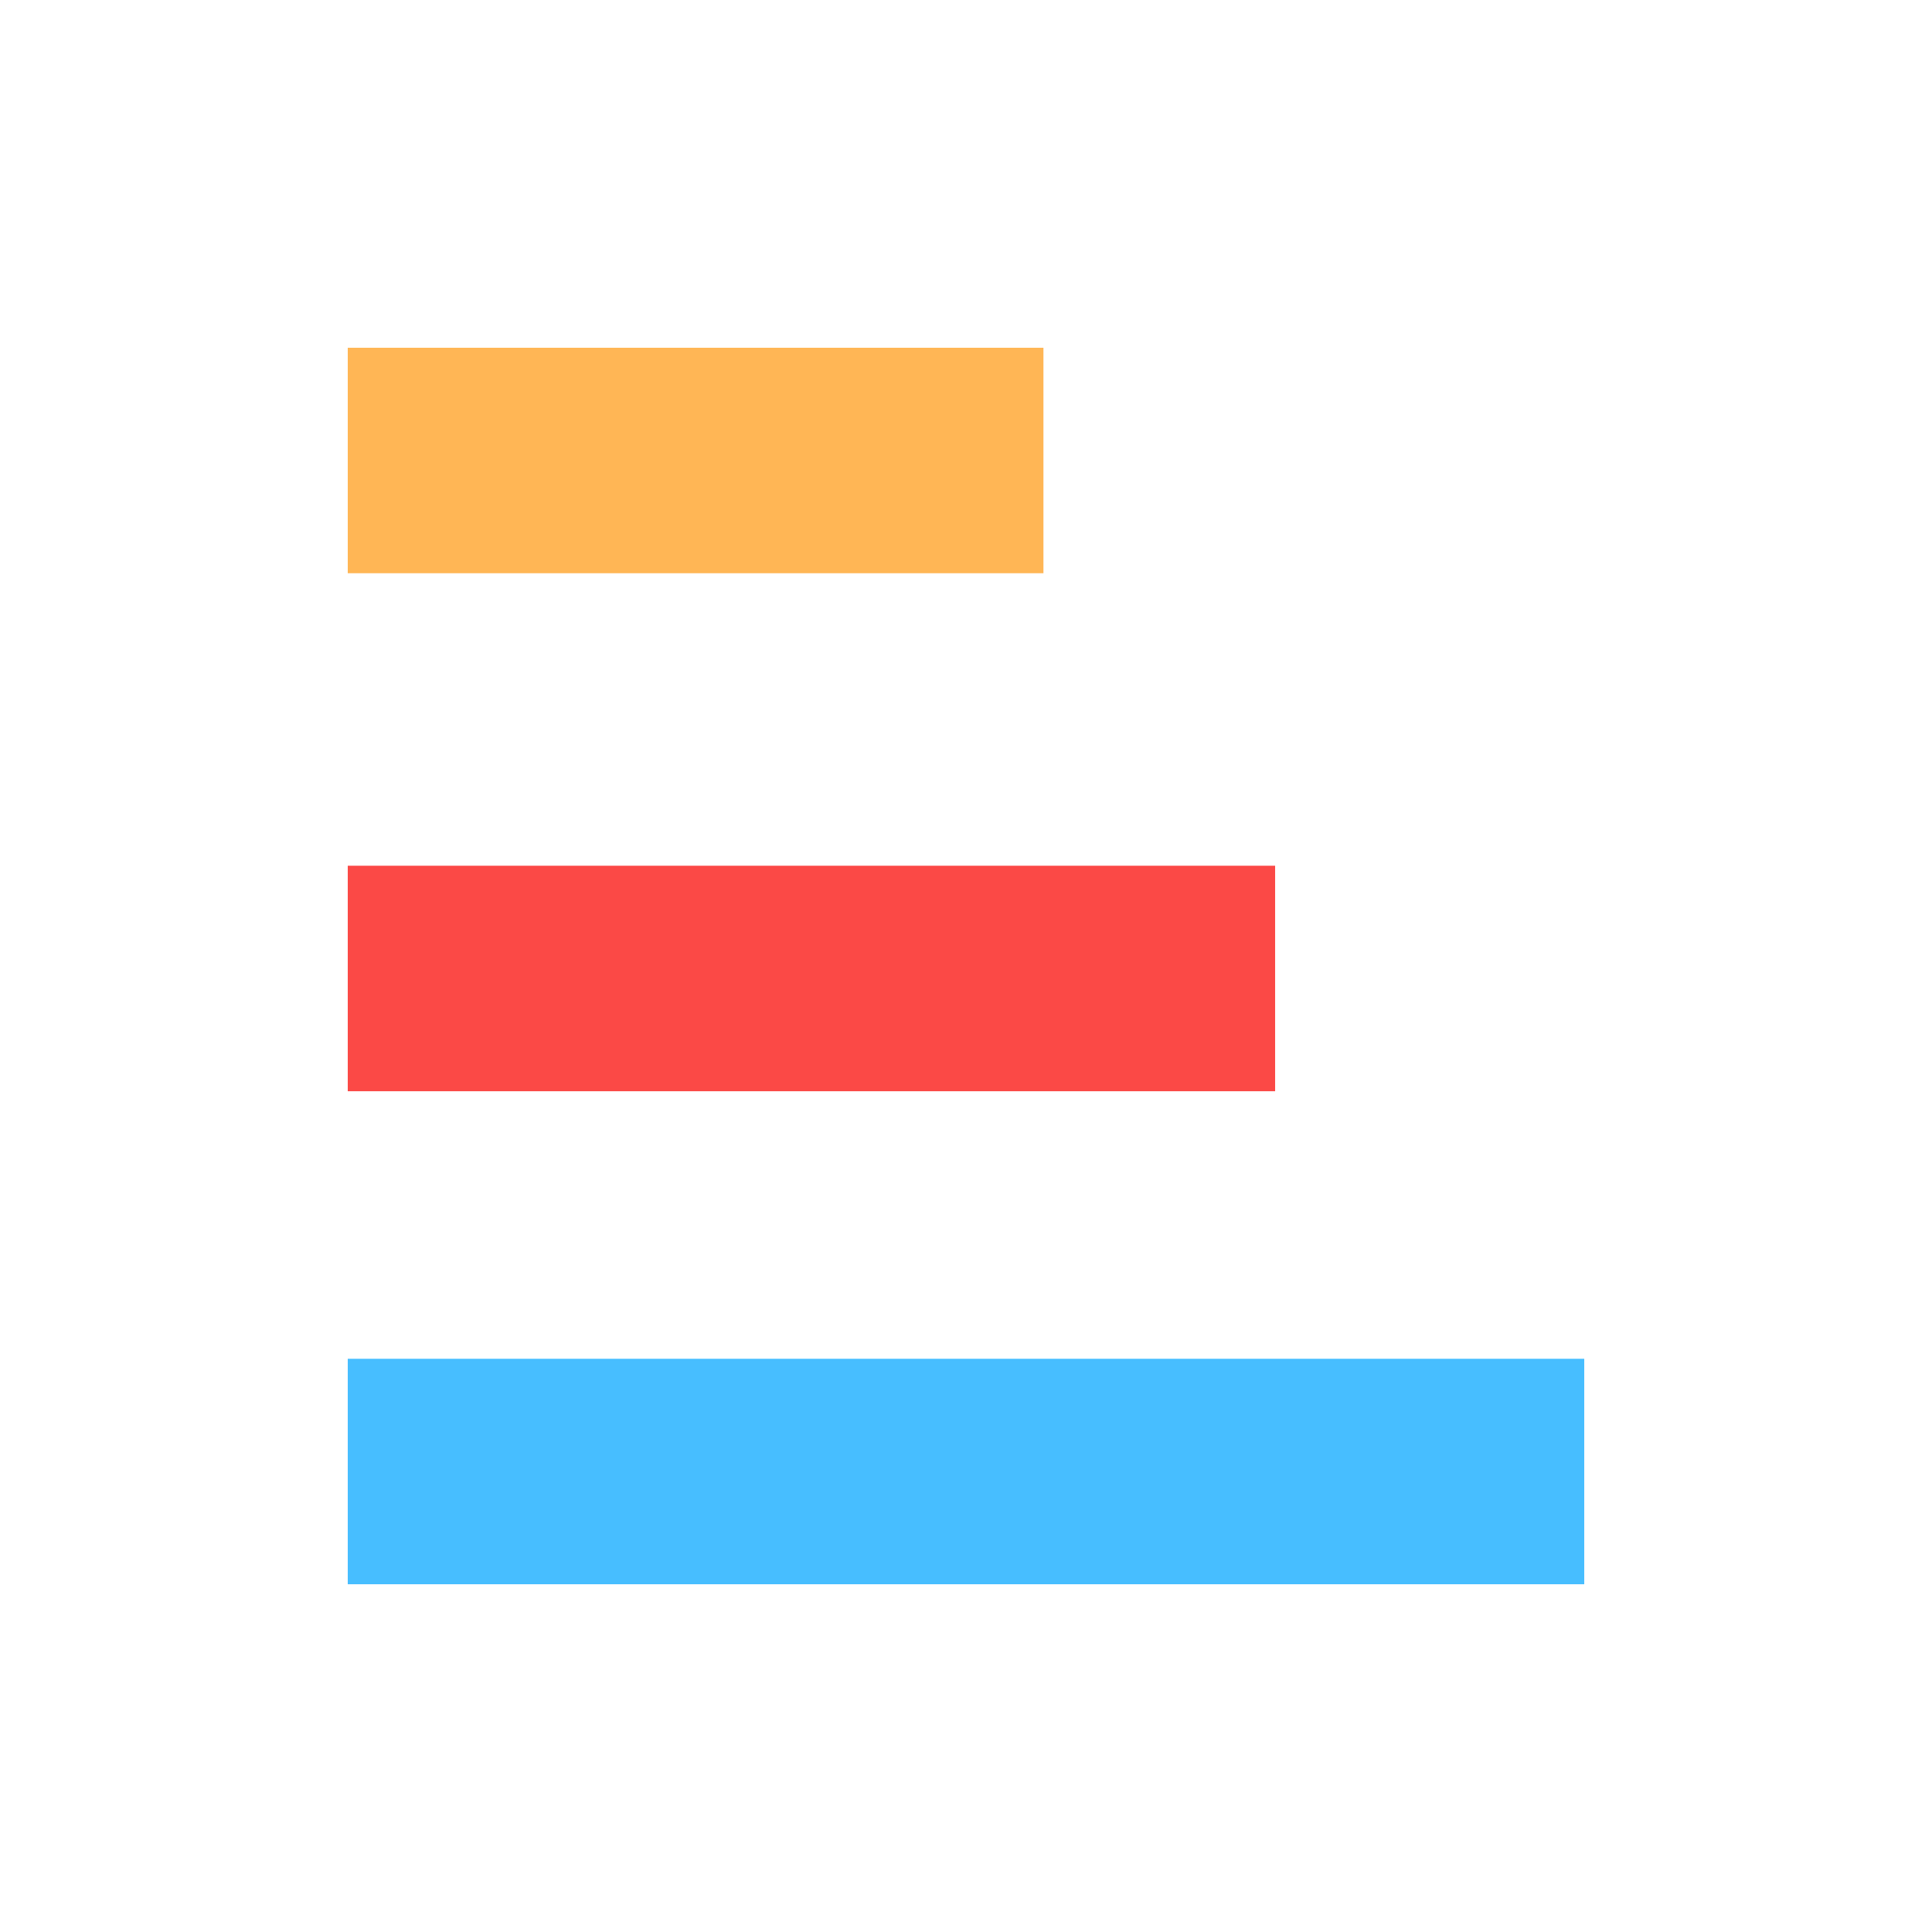
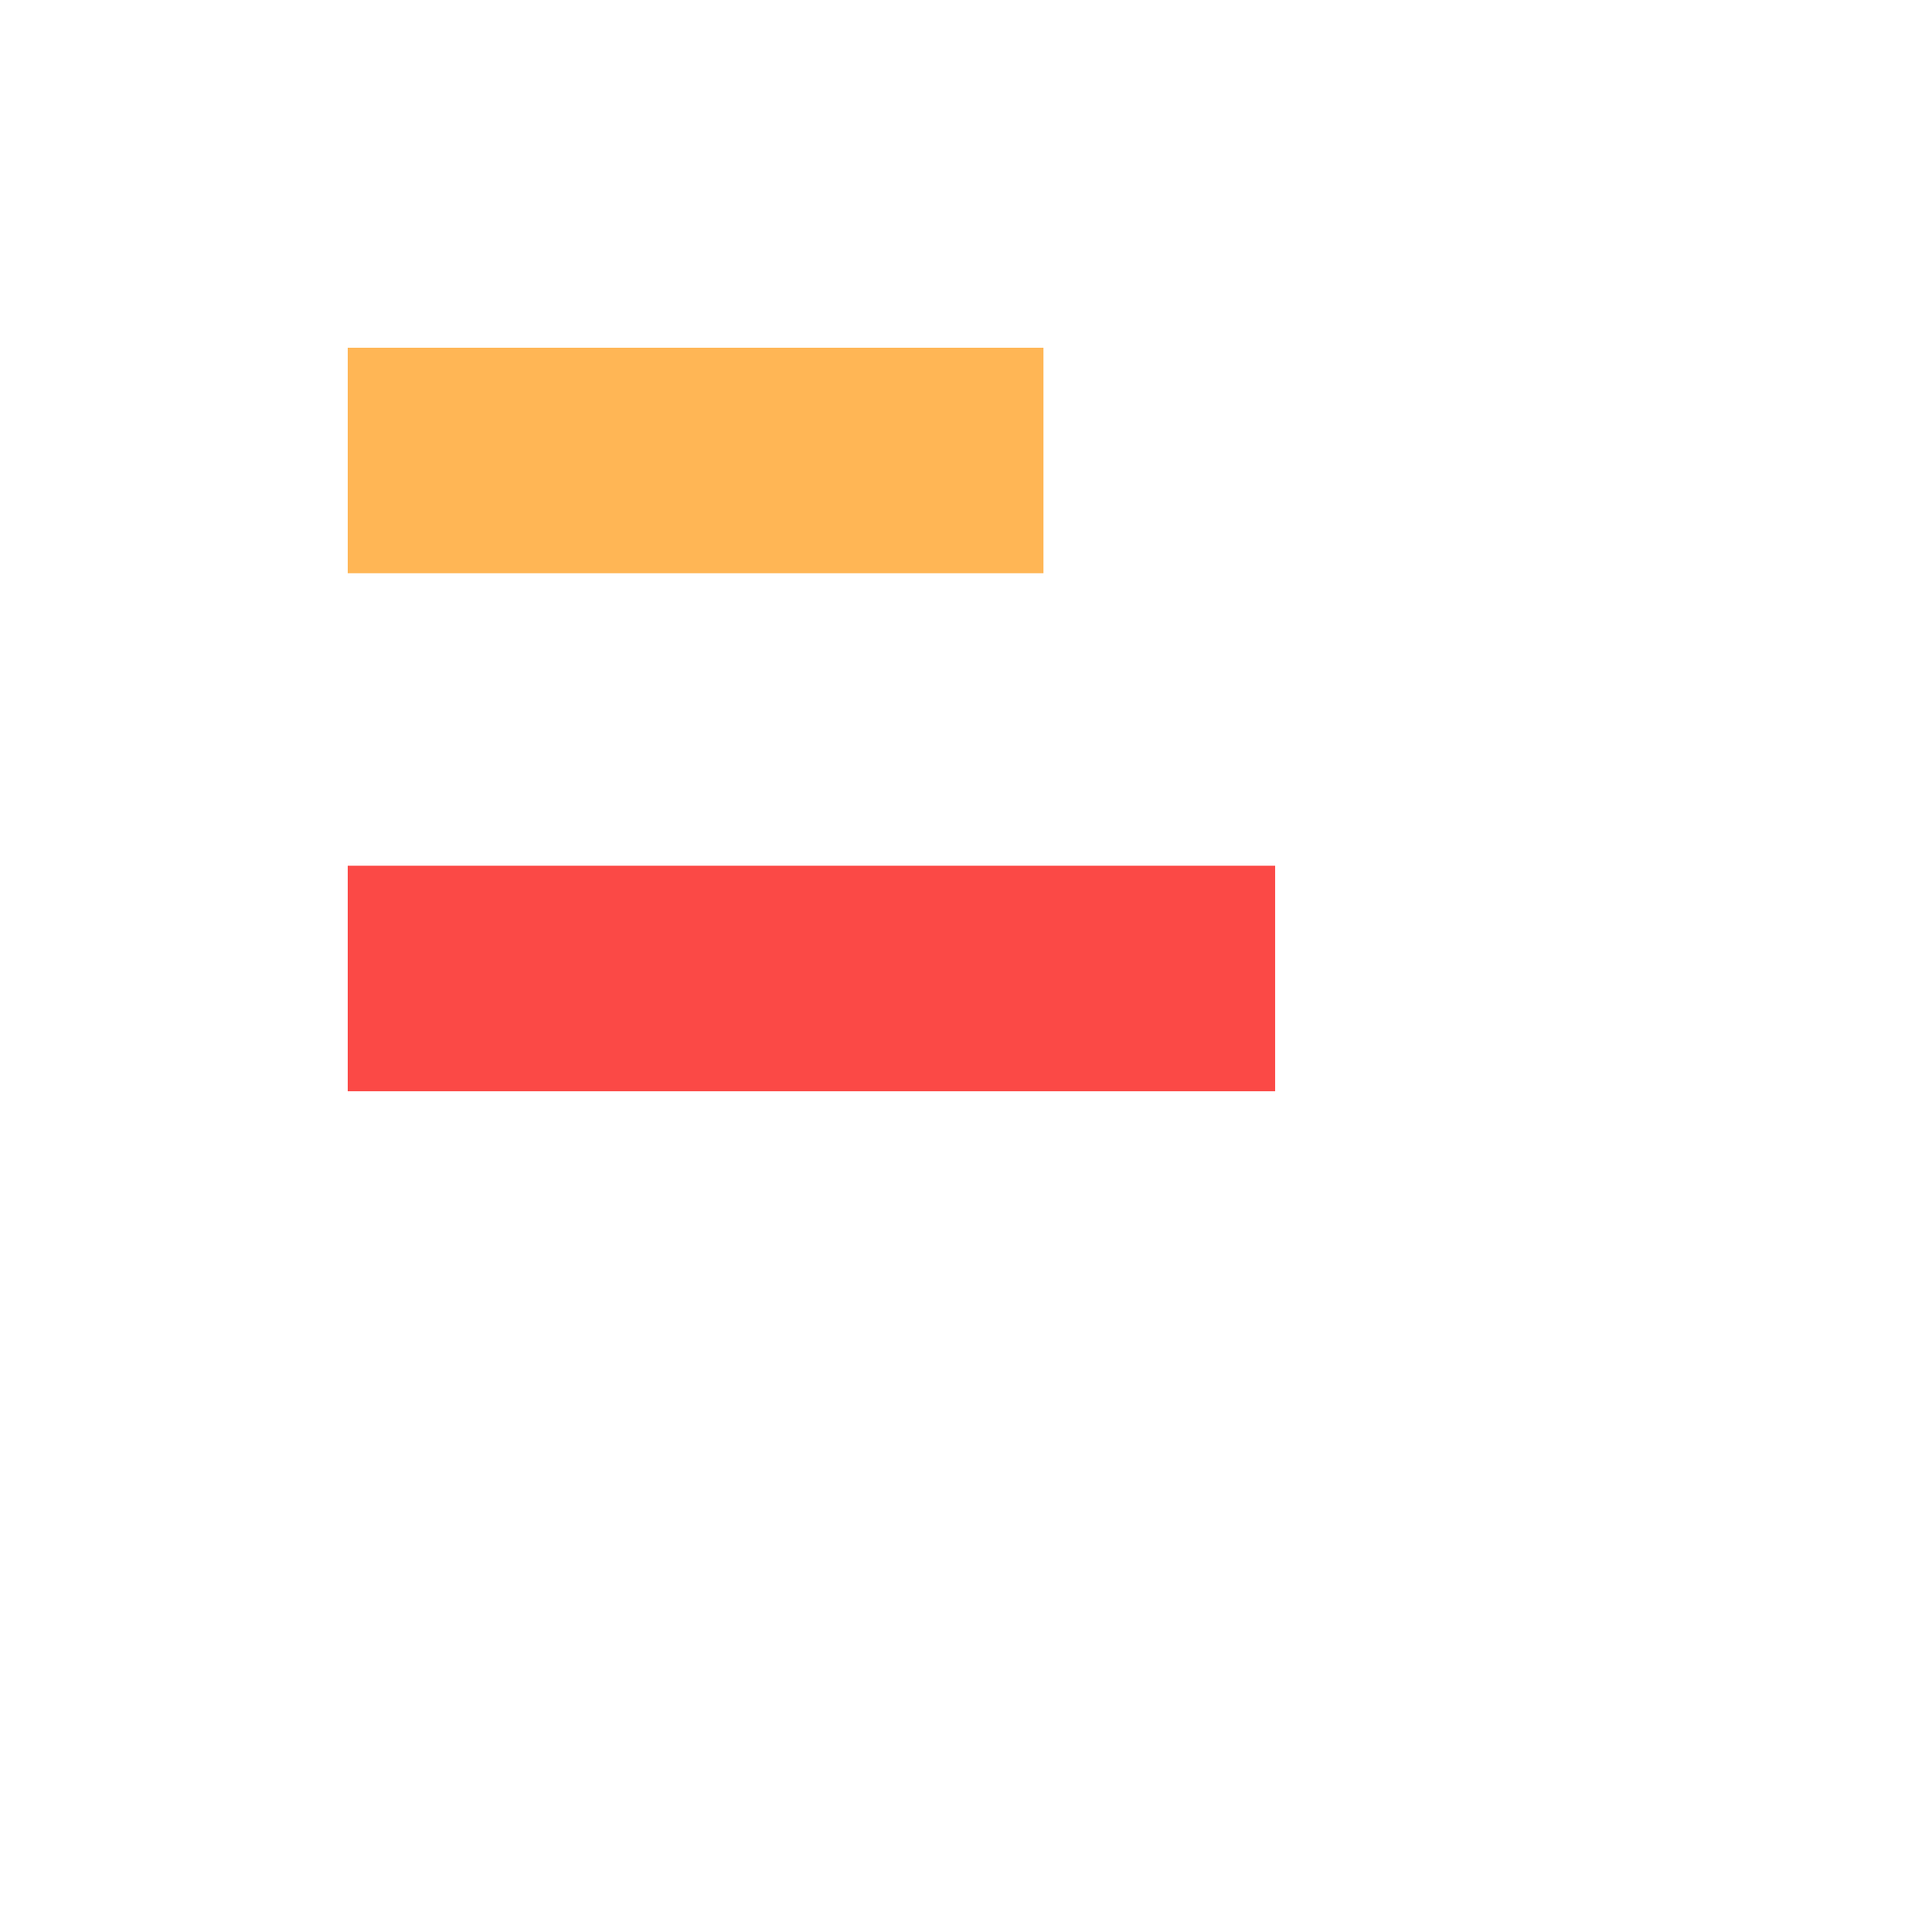
<svg xmlns="http://www.w3.org/2000/svg" width="50" height="50" viewBox="0 0 50 50" fill="none">
-   <path d="M9 41V35.165H41V41H9Z" fill="#47BEFF" />
  <path d="M9 28.241V22.405H33V28.241H9Z" fill="#FB4946" />
  <path d="M9 14.835V9H27.004V14.835H9Z" fill="#FFB655" />
</svg>